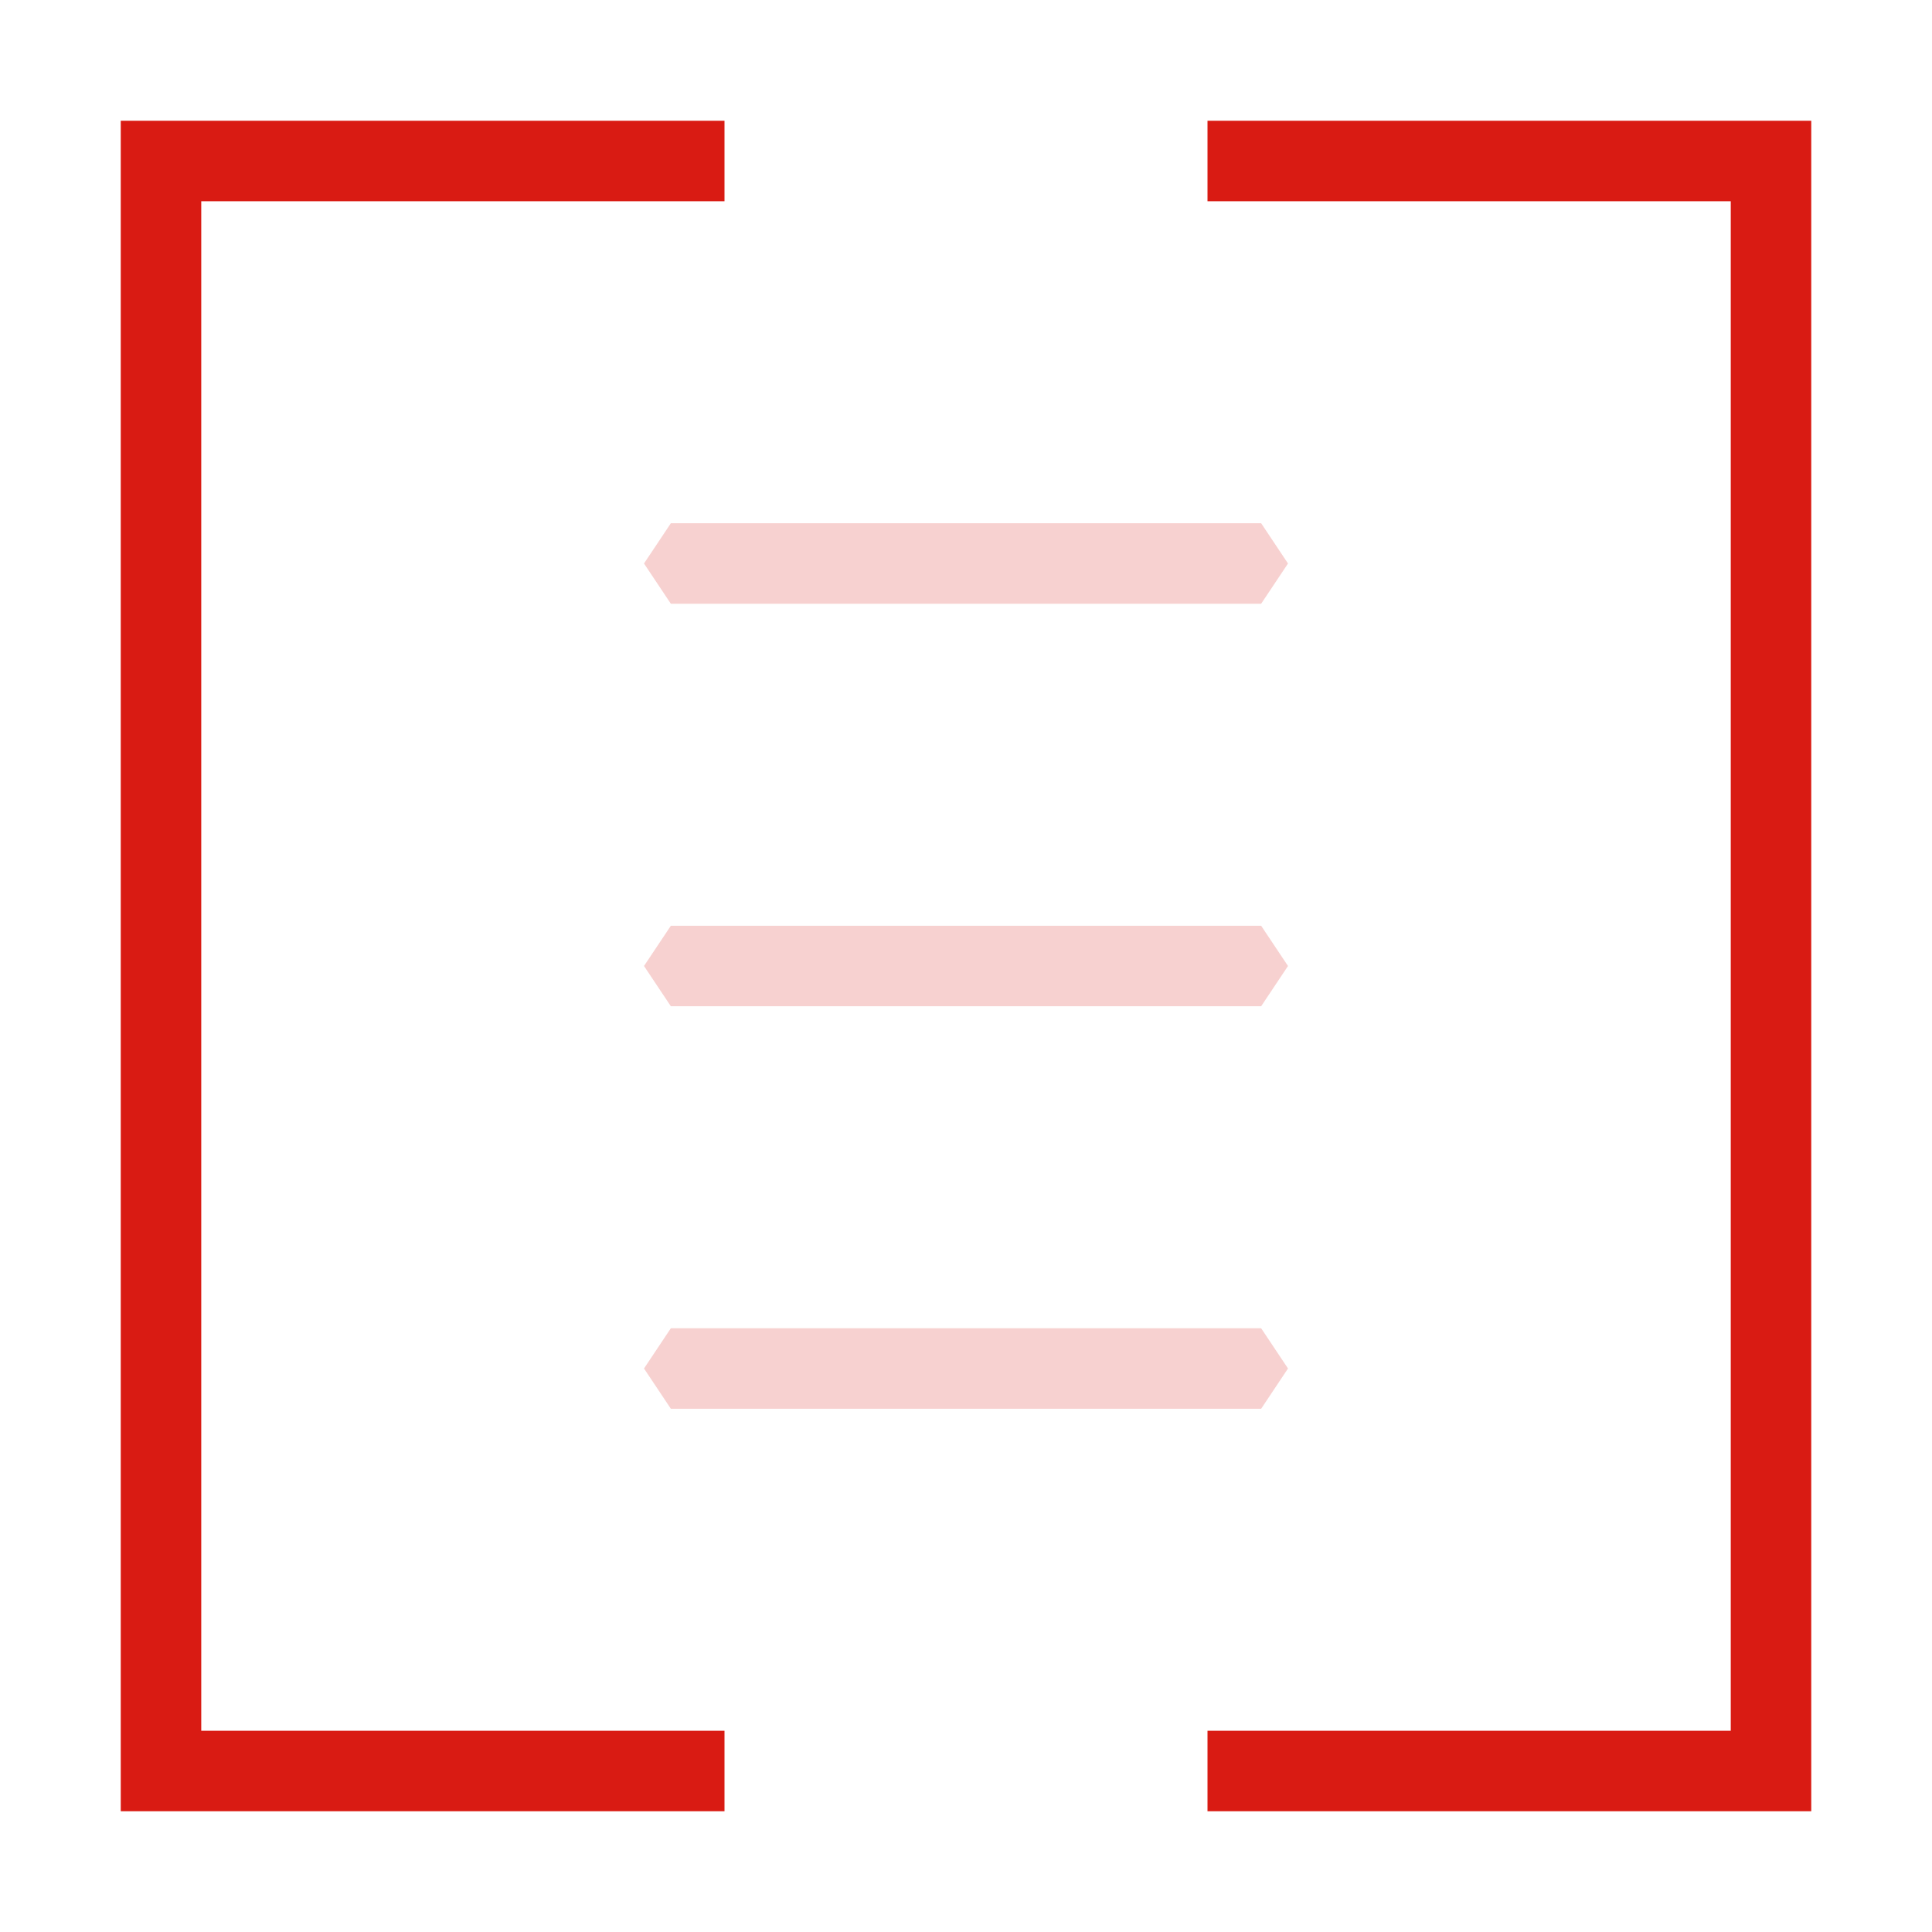
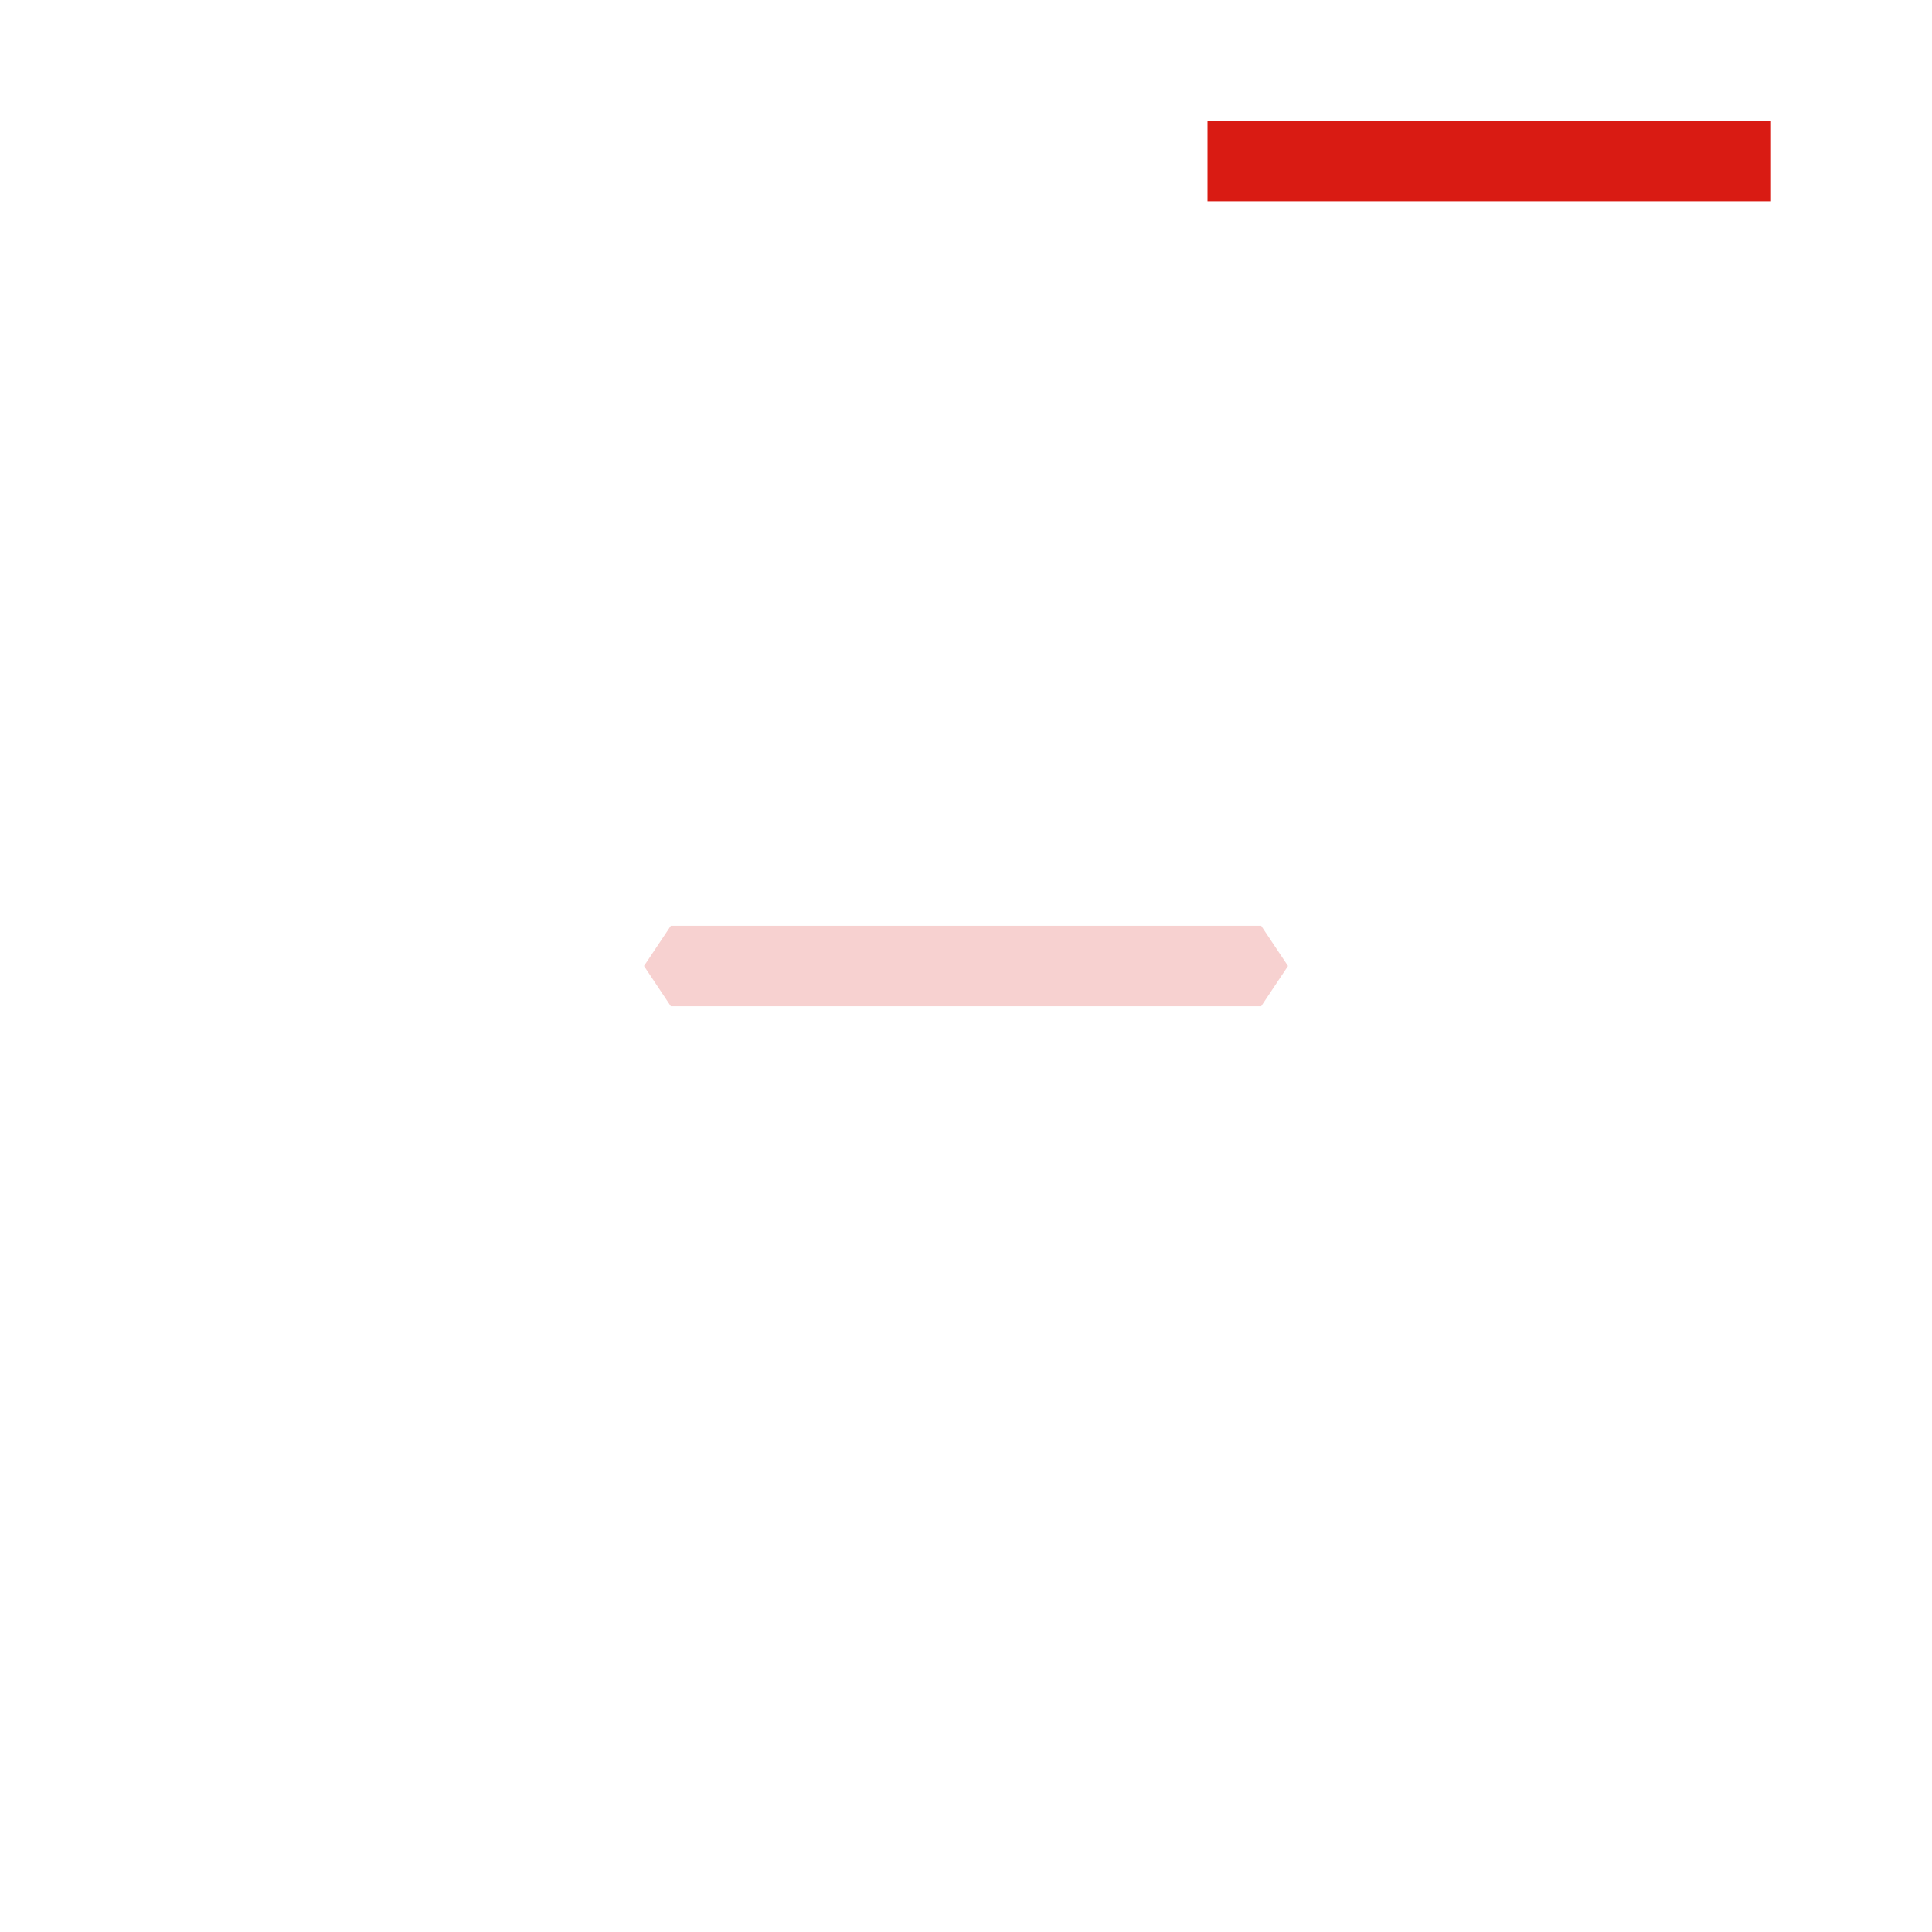
<svg xmlns="http://www.w3.org/2000/svg" width="48" height="48" viewBox="0 0 48 48" fill="none">
-   <path d="M18 4H4V44H18" stroke="#D91B13" stroke-width="2" />
-   <path d="M30 4H44V44H30" stroke="#D91B13" stroke-width="2" />
-   <path d="M32 14L31.333 13L16.667 13L16 14L16.667 15L31.333 15L32 14Z" fill="#F7D1D0" />
+   <path d="M30 4H44H30" stroke="#D91B13" stroke-width="2" />
  <path d="M32 24L31.333 23L16.667 23L16 24L16.667 25L31.333 25L32 24Z" fill="#F7D1D0" />
-   <path d="M32 34L31.333 33L16.667 33L16 34L16.667 35L31.333 35L32 34Z" fill="#F7D1D0" />
</svg>